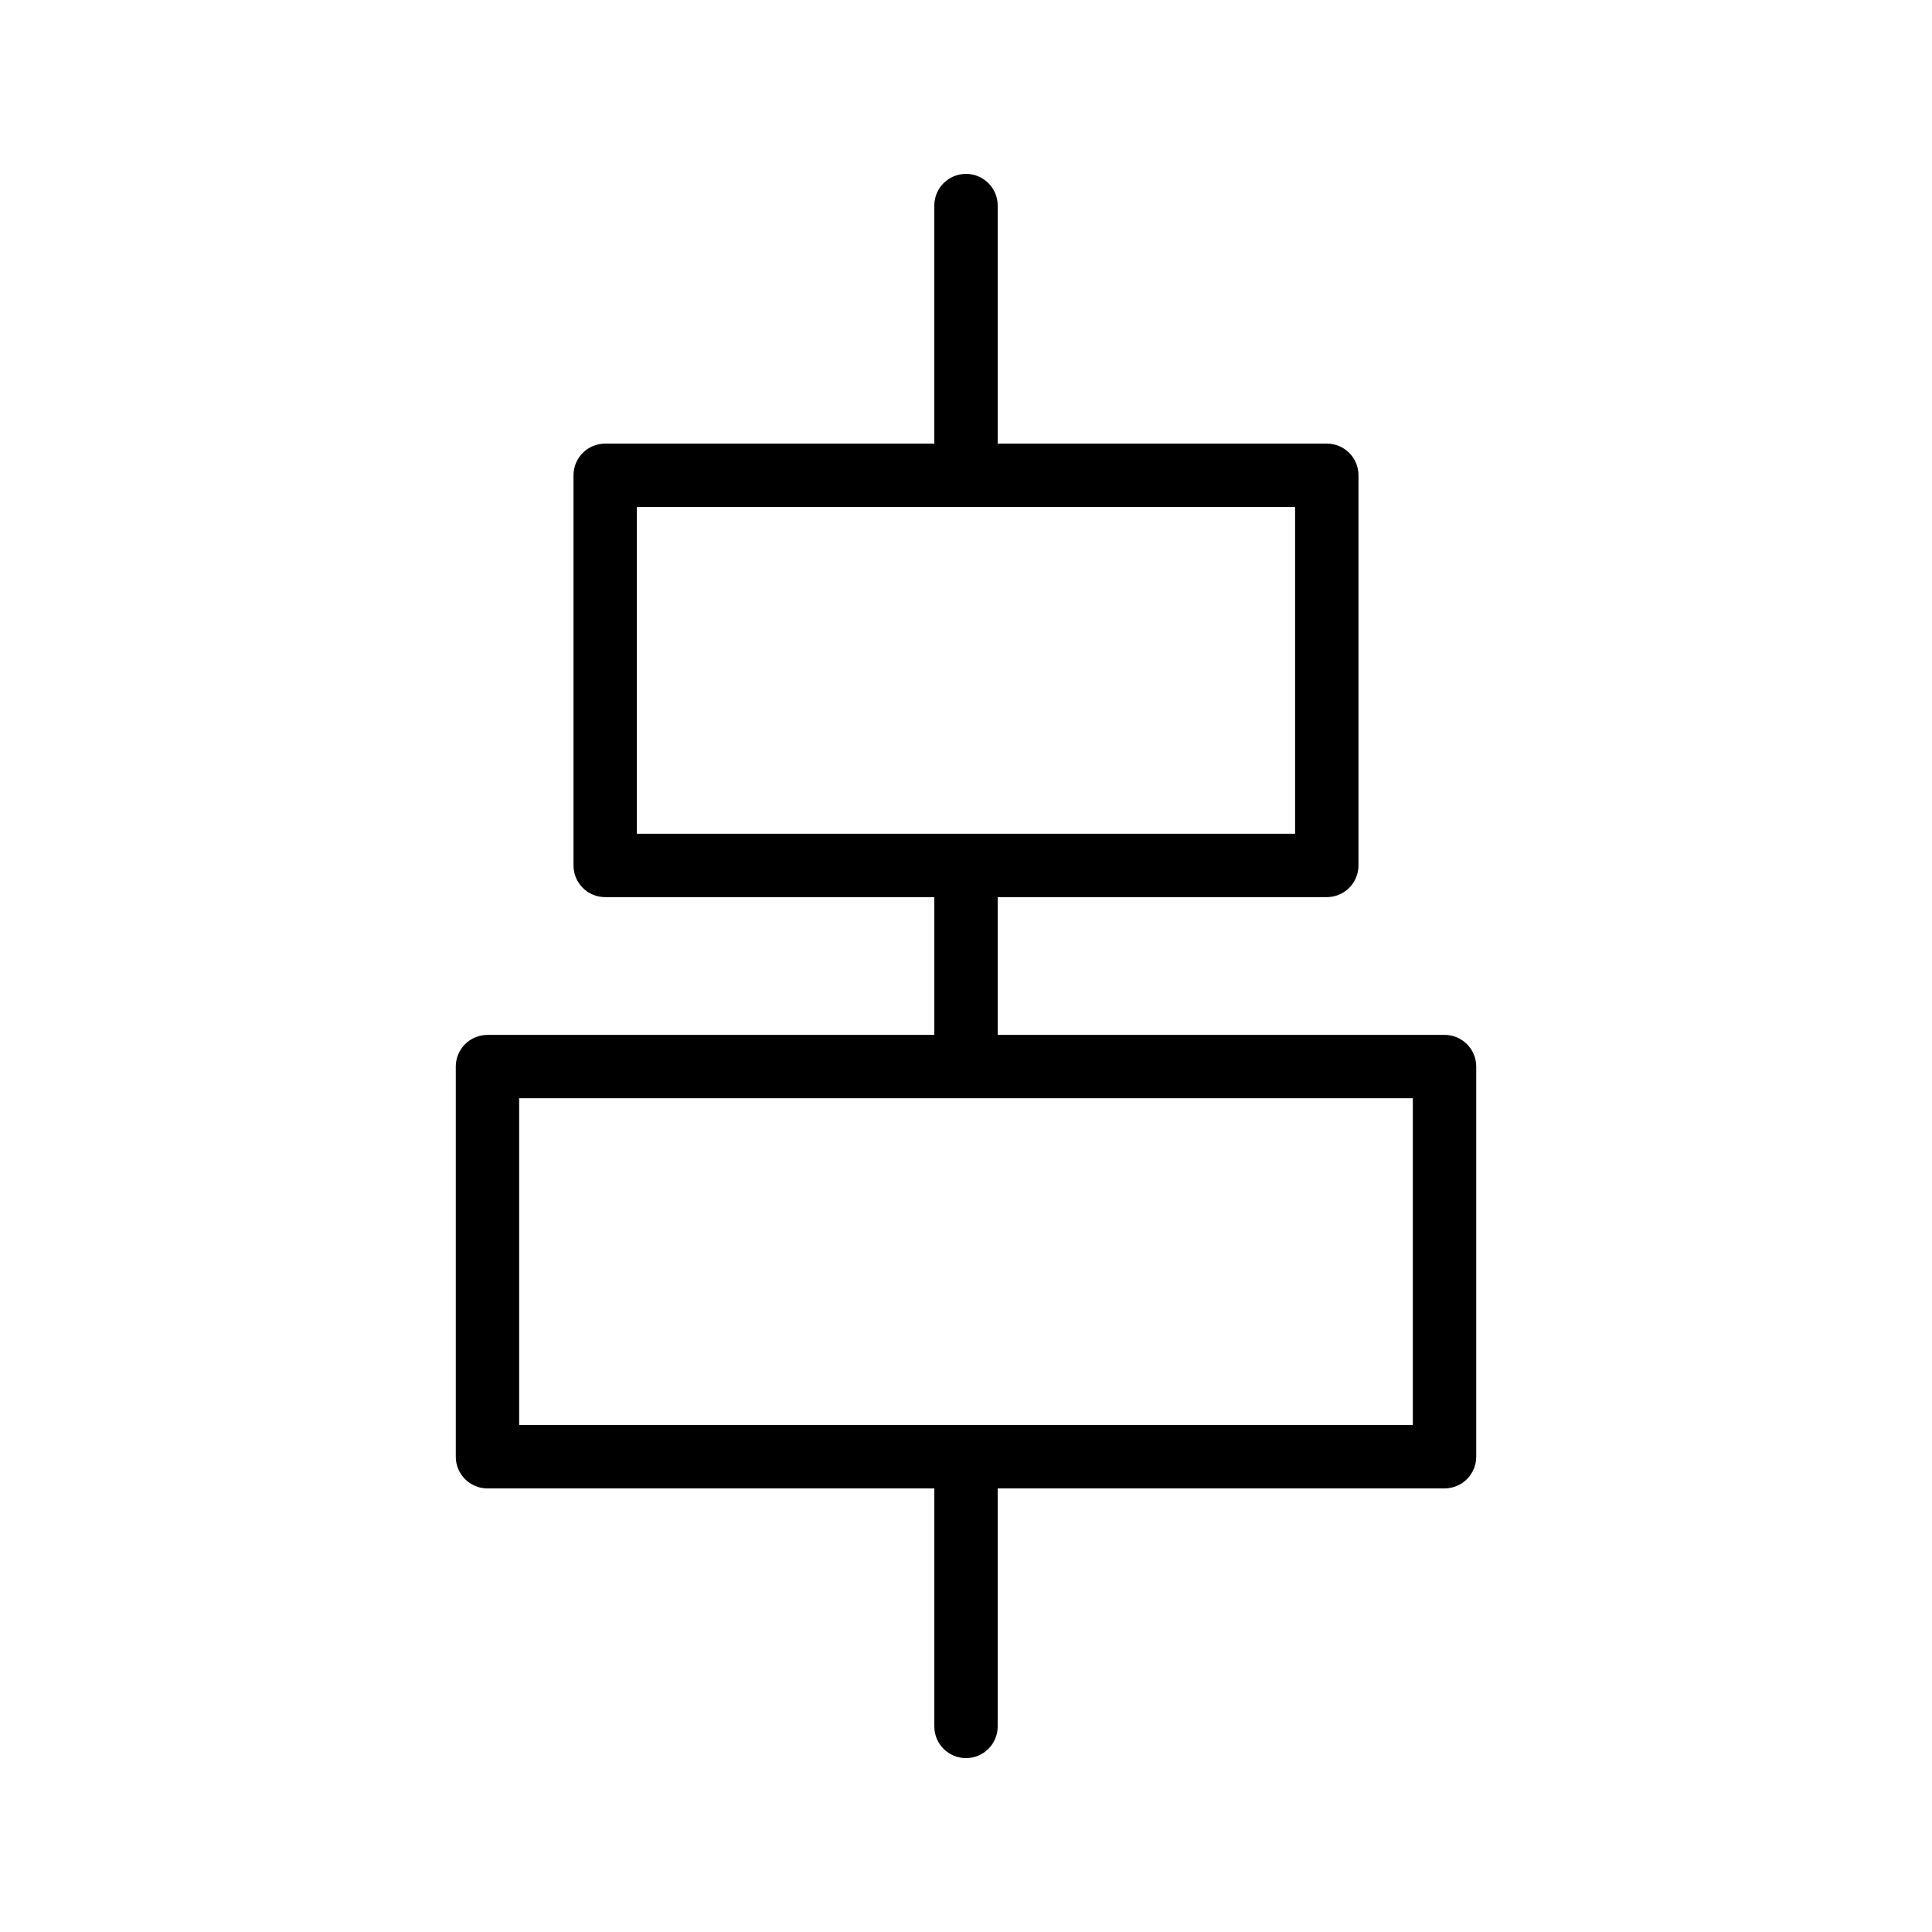
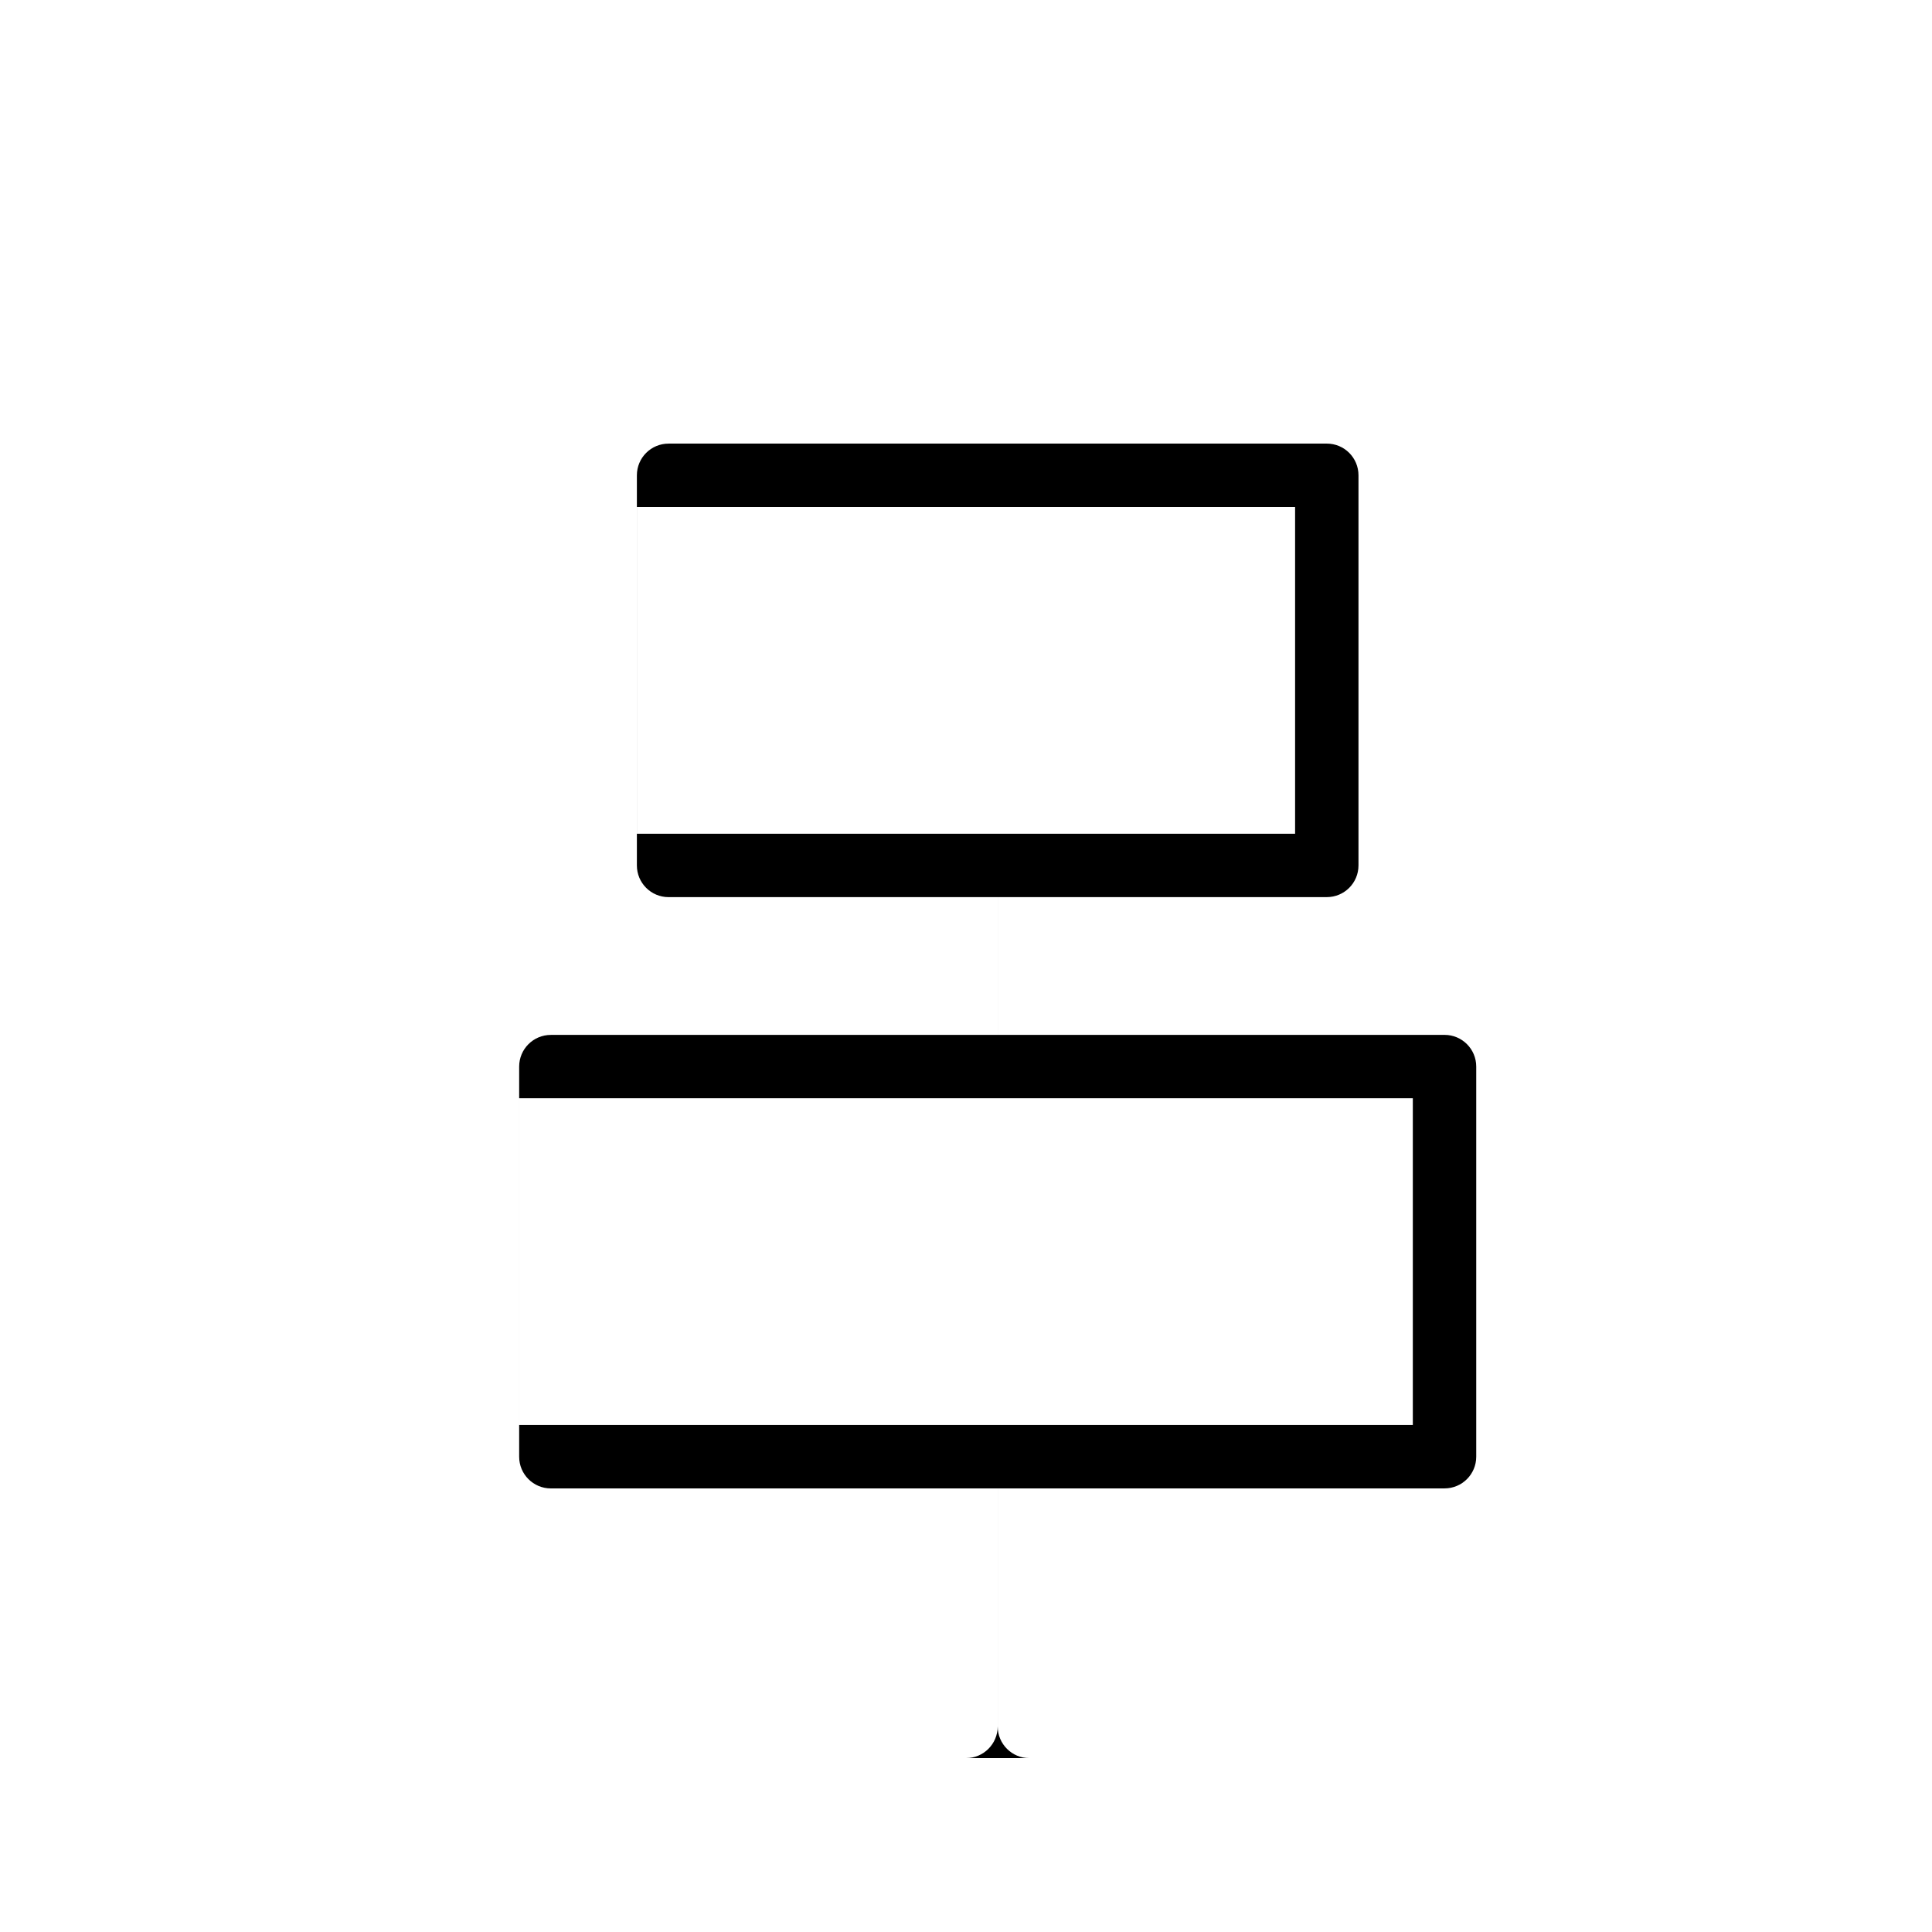
<svg xmlns="http://www.w3.org/2000/svg" fill="#000000" width="800px" height="800px" version="1.1" viewBox="144 144 512 512">
-   <path d="m400 609.92c4.641 0 8.398-3.754 8.398-8.398v-63.082h118.42c4.641 0 8.398-3.754 8.398-8.398v-103.39c0-4.641-3.754-8.398-8.398-8.398l-118.42 0.008v-36.516h87.215c4.641 0 8.398-3.754 8.398-8.398v-103.39c0-4.641-3.754-8.398-8.398-8.398l-87.215 0.004v-63.082c0-4.641-3.754-8.398-8.398-8.398-4.641 0-8.398 3.754-8.398 8.398v63.082h-87.219c-4.641 0-8.398 3.754-8.398 8.398v103.39c0 4.641 3.754 8.398 8.398 8.398l87.223-0.004v36.516h-118.42c-4.641 0-8.398 3.754-8.398 8.398v103.39c0 4.641 3.754 8.398 8.398 8.398l118.42-0.004v63.082c0 4.641 3.754 8.395 8.398 8.395zm-87.227-331.57h174.44v86.602h-174.44zm-31.191 156.7h236.83v86.594l-236.83-0.004z" />
+   <path d="m400 609.92c4.641 0 8.398-3.754 8.398-8.398v-63.082h118.42c4.641 0 8.398-3.754 8.398-8.398v-103.39c0-4.641-3.754-8.398-8.398-8.398l-118.42 0.008v-36.516h87.215c4.641 0 8.398-3.754 8.398-8.398v-103.39c0-4.641-3.754-8.398-8.398-8.398l-87.215 0.004v-63.082v63.082h-87.219c-4.641 0-8.398 3.754-8.398 8.398v103.39c0 4.641 3.754 8.398 8.398 8.398l87.223-0.004v36.516h-118.42c-4.641 0-8.398 3.754-8.398 8.398v103.39c0 4.641 3.754 8.398 8.398 8.398l118.42-0.004v63.082c0 4.641 3.754 8.395 8.398 8.395zm-87.227-331.57h174.44v86.602h-174.44zm-31.191 156.7h236.83v86.594l-236.83-0.004z" />
</svg>